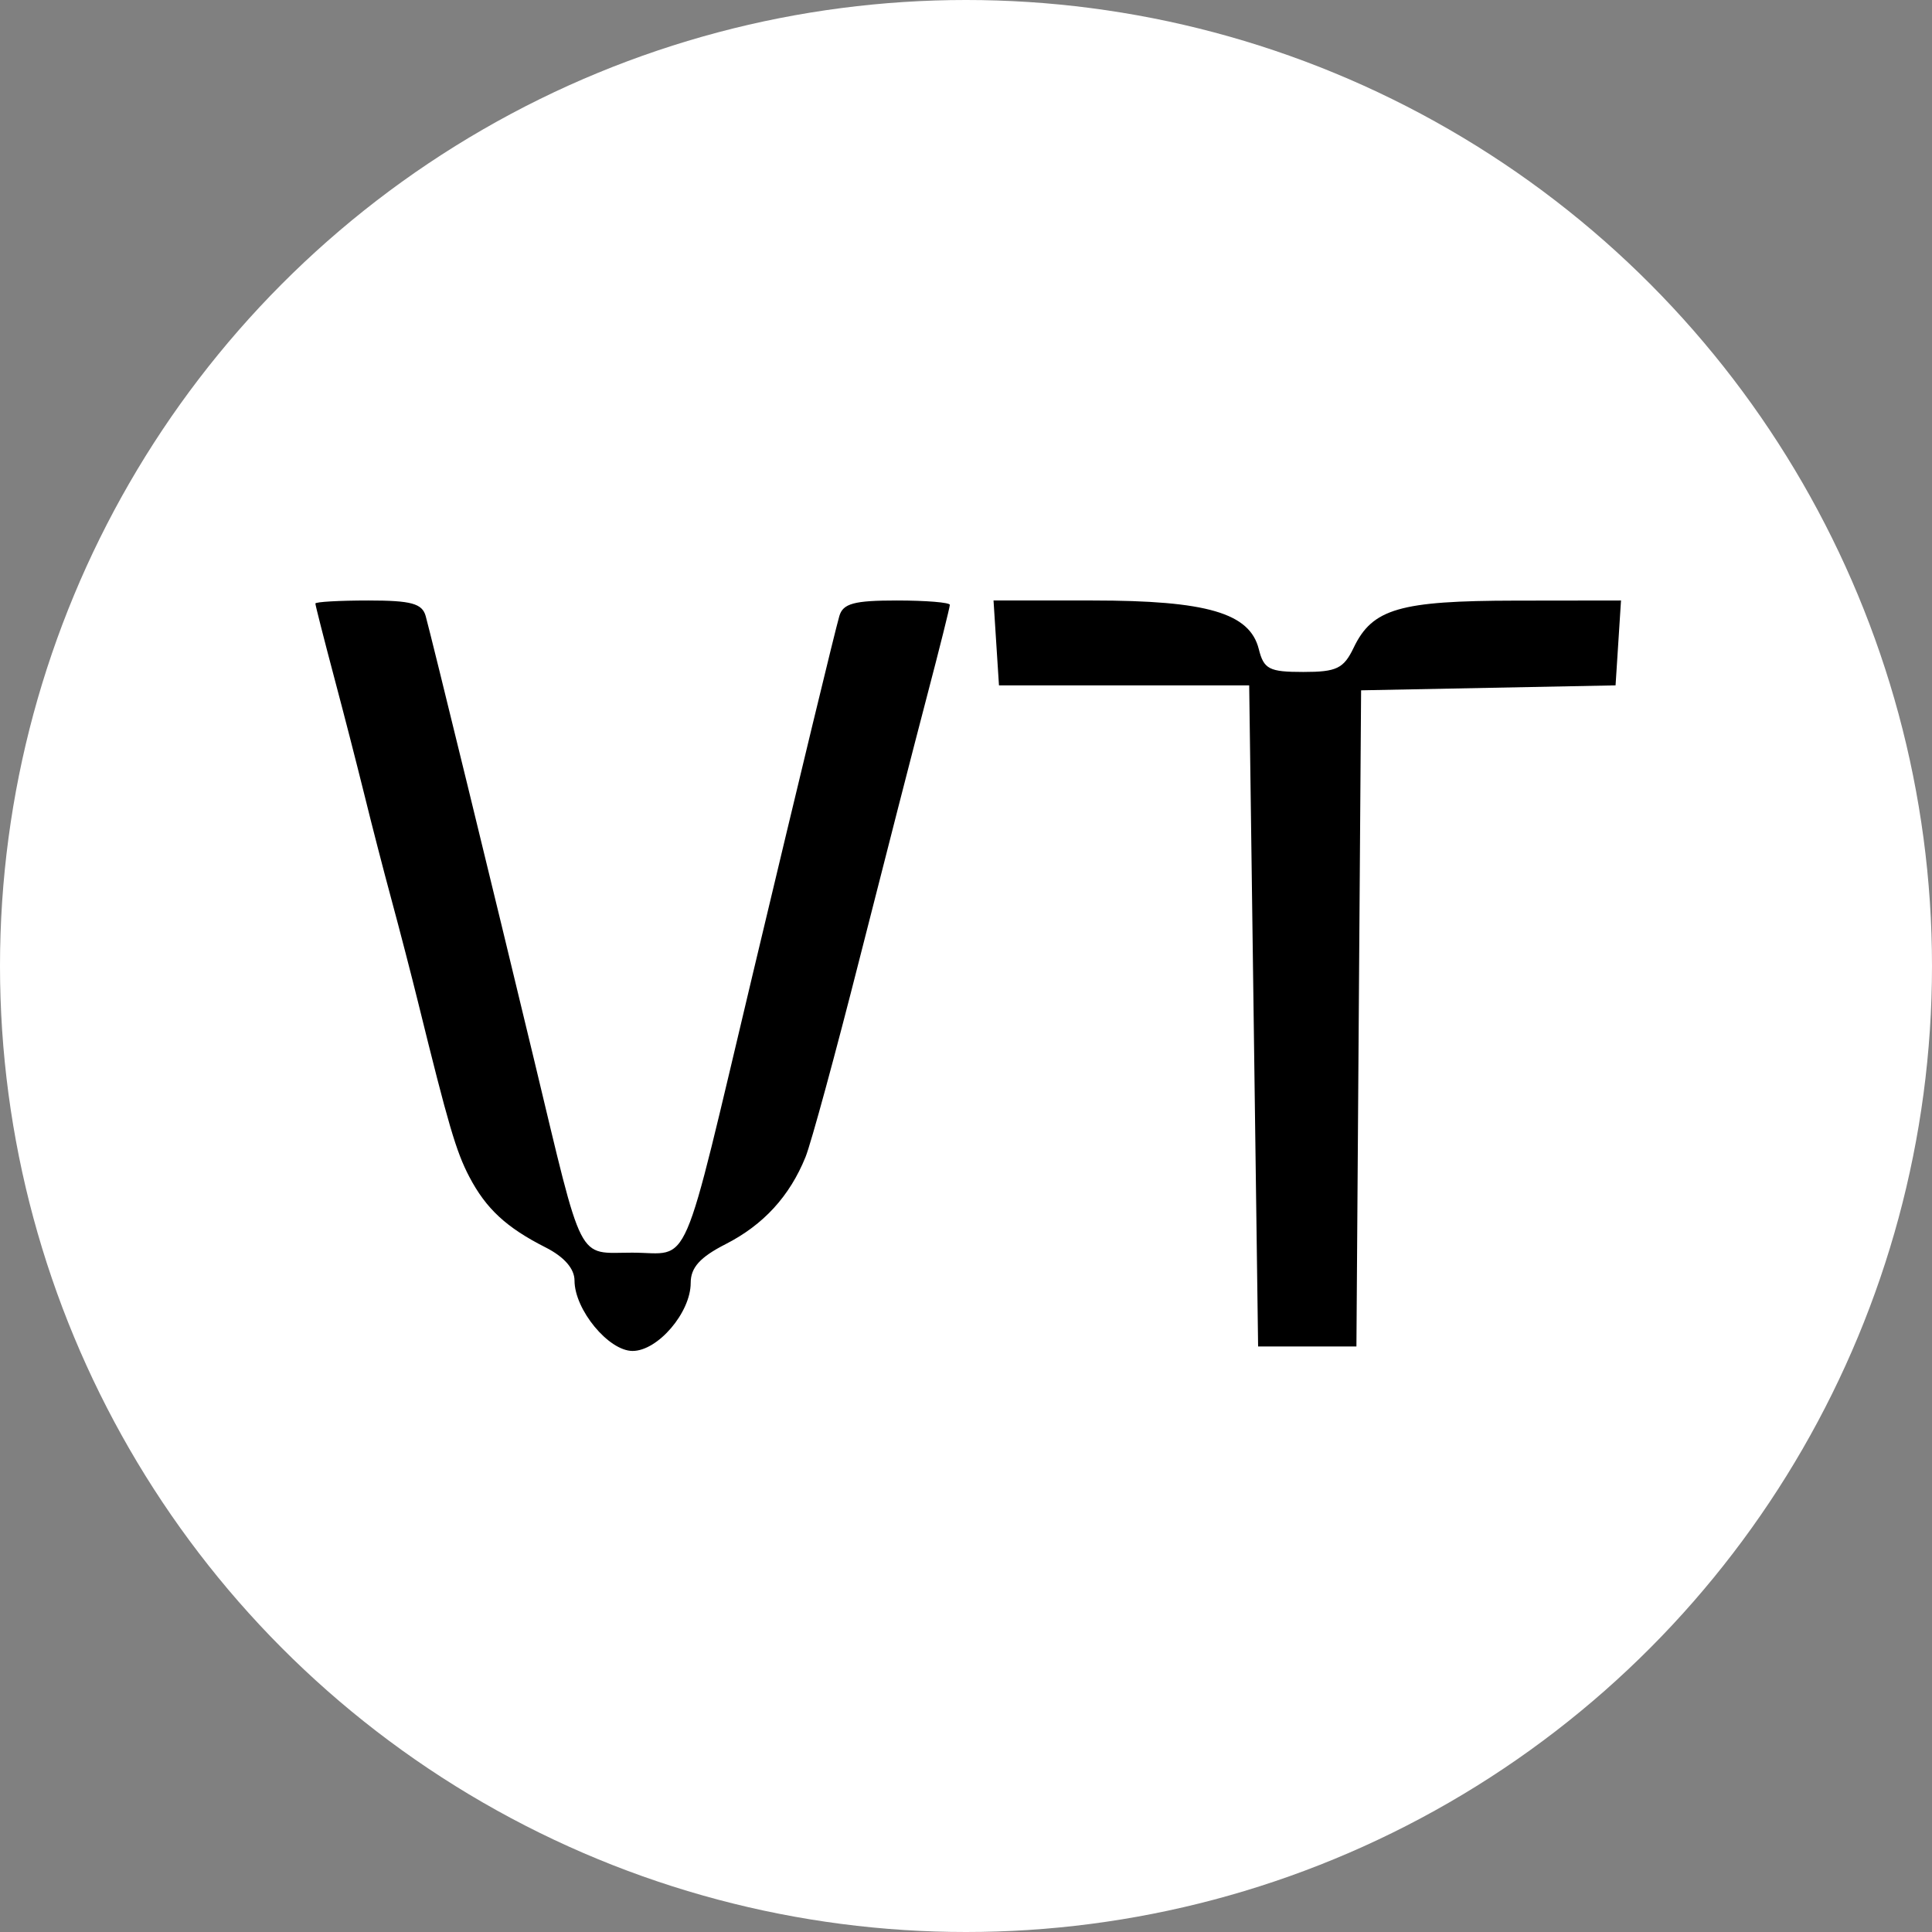
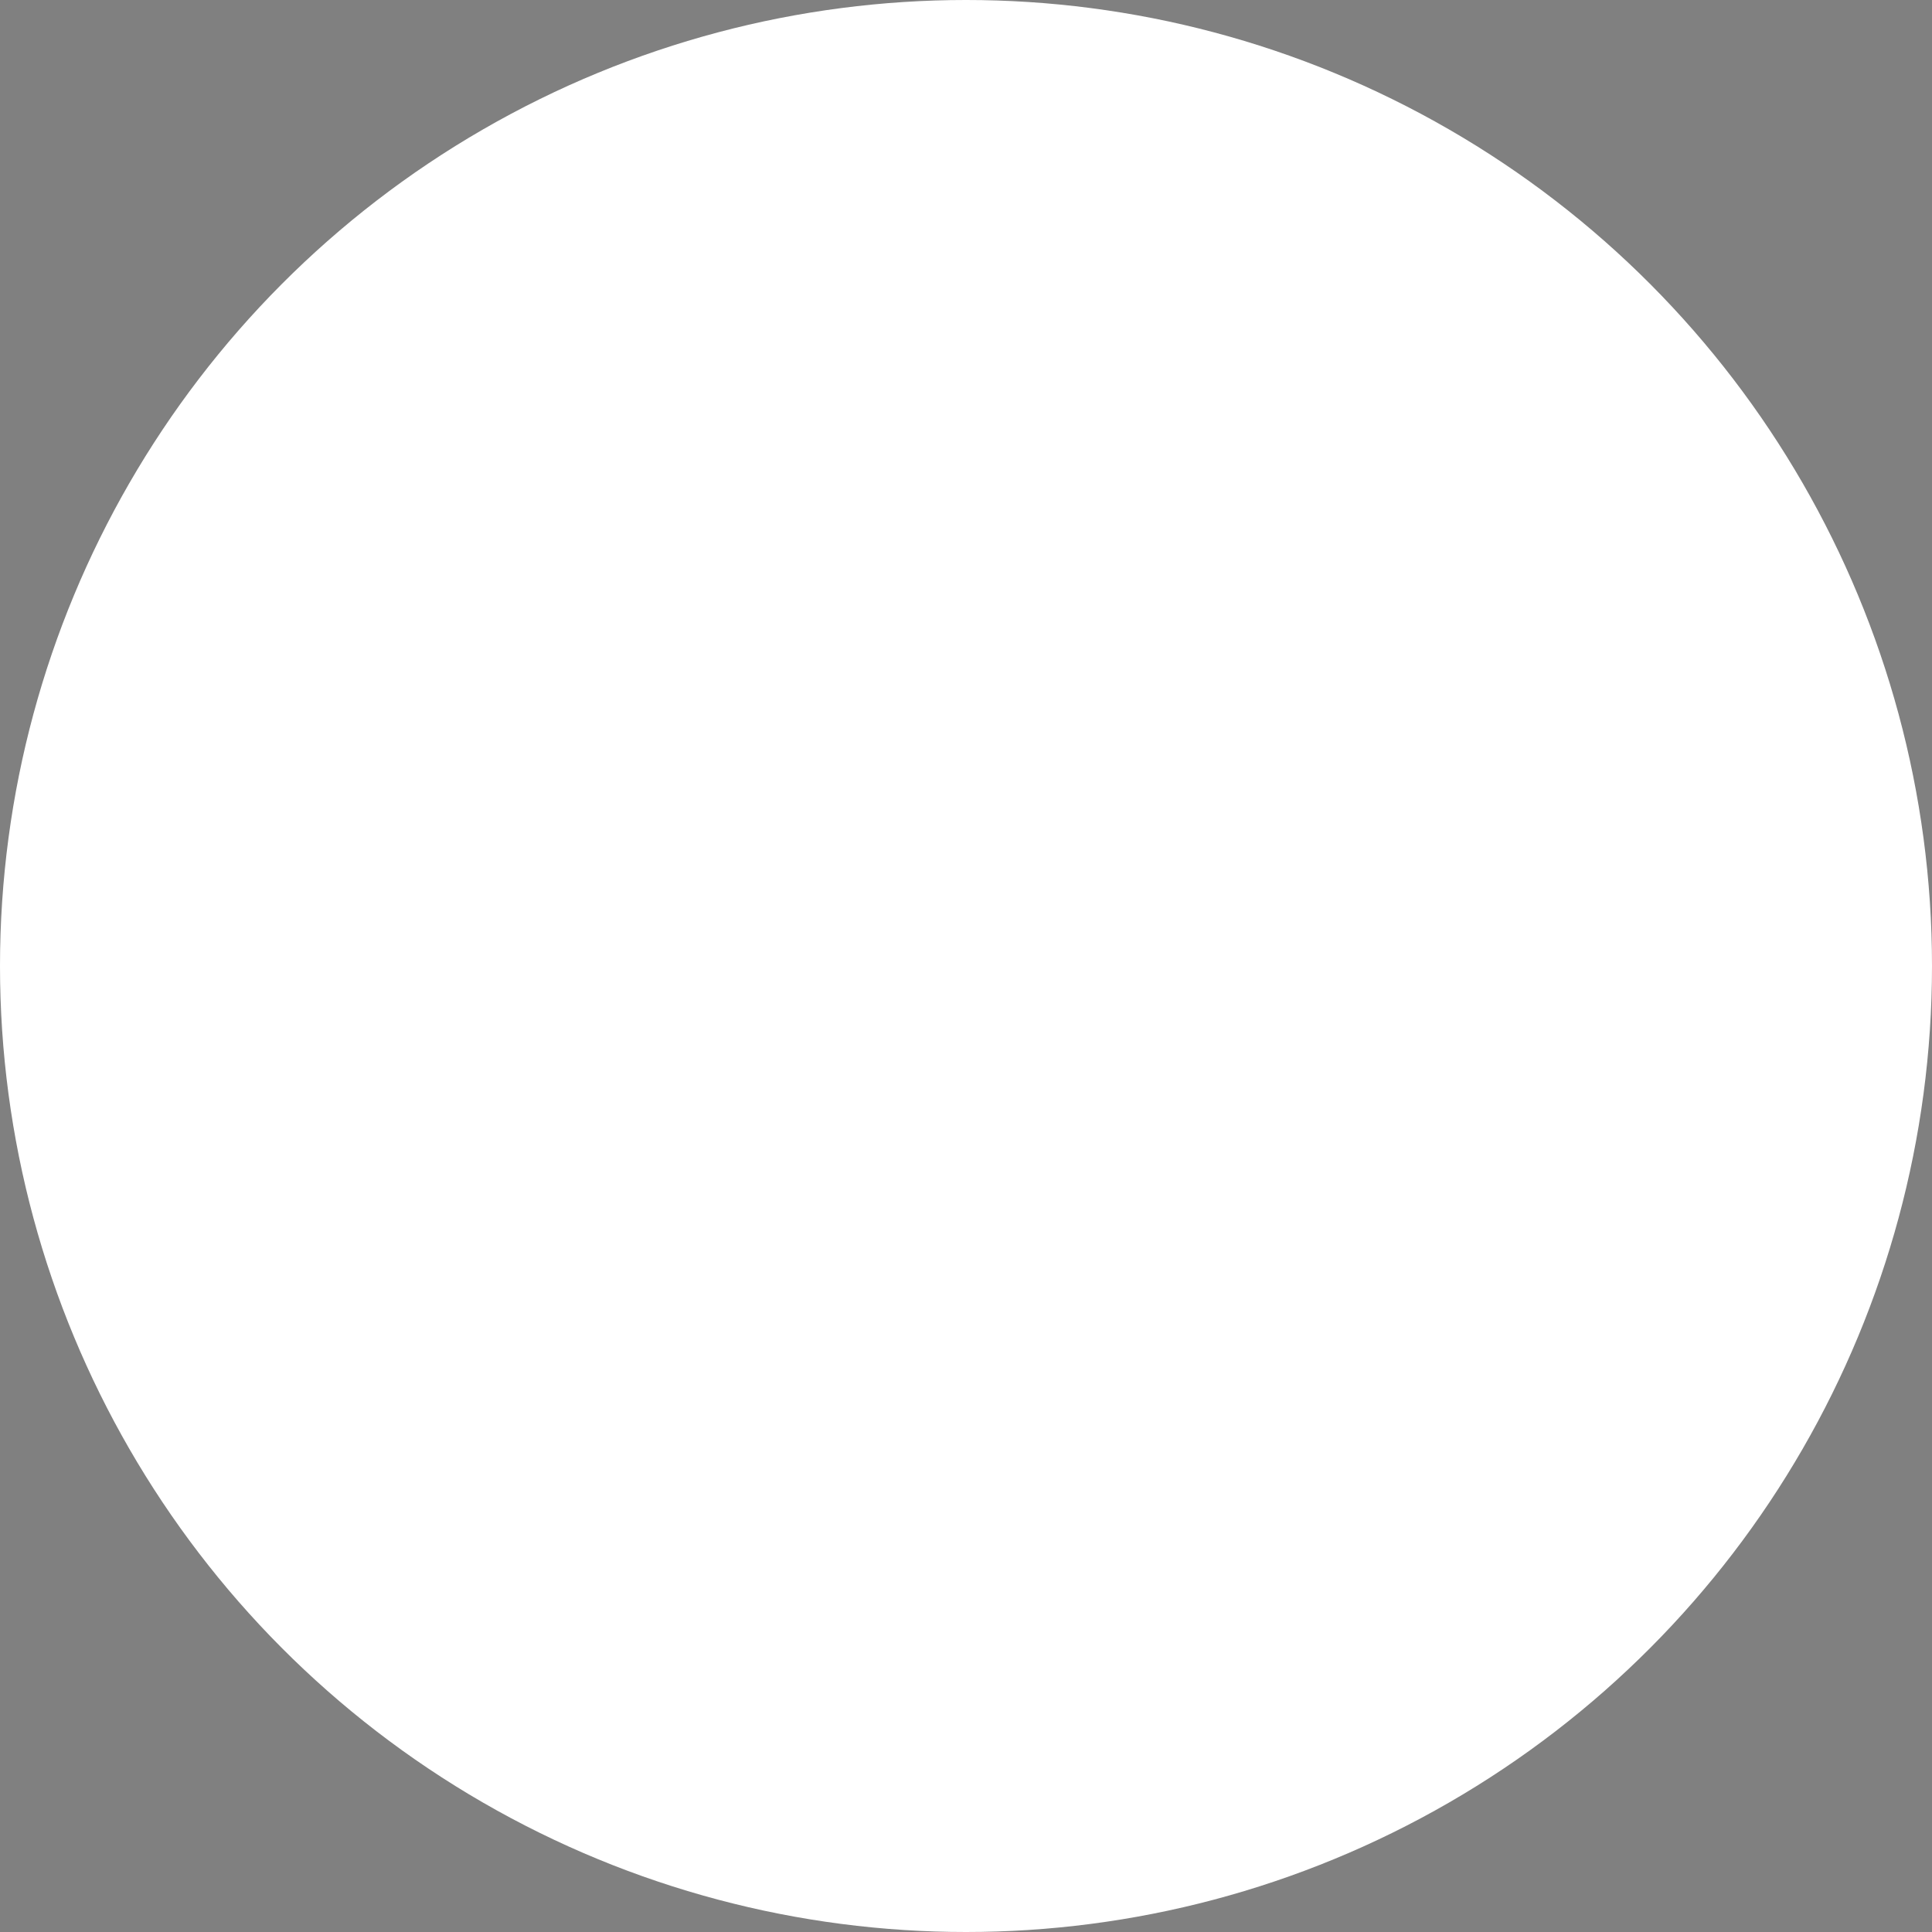
<svg xmlns="http://www.w3.org/2000/svg" width="133" height="133" viewBox="0 0 133 133" fill="none">
  <rect x="0" y="0" width="133" height="133" fill="#808080" stroke="none" />
  <circle cx="66.5" cy="66.5" r="66.5" fill="white" />
-   <path fill-rule="evenodd" clip-rule="evenodd" d="M21.711 41.547C21.711 41.663 22.292 43.946 23.002 46.621C23.731 49.365 24.438 52.114 25.124 54.868C25.58 56.73 26.402 59.912 26.952 61.942C27.502 63.971 28.326 67.154 28.785 69.014C30.863 77.448 31.4 79.279 32.306 81.008C33.459 83.21 34.854 84.503 37.551 85.869C38.837 86.52 39.55 87.336 39.55 88.154C39.55 90.157 41.894 93 43.546 93C45.287 93 47.548 90.355 47.548 88.316C47.548 87.26 48.188 86.548 49.949 85.649C52.553 84.322 54.361 82.35 55.453 79.648C55.835 78.704 57.516 72.535 59.189 65.939C60.864 59.343 62.942 51.245 63.81 47.942C64.677 44.64 65.387 41.803 65.387 41.638C65.387 41.473 63.744 41.338 61.737 41.338C58.789 41.338 58.028 41.544 57.779 42.415C57.464 43.514 55.166 53.018 51.83 67.015C46.793 88.157 47.623 86.234 43.521 86.234C39.682 86.234 40.198 87.248 36.78 73.012C34.099 61.851 29.714 43.9 29.306 42.415C29.066 41.544 28.313 41.338 25.36 41.338C23.353 41.338 21.711 41.432 21.711 41.547ZM68.582 44.259L68.77 47.181H85.995L86.302 69.936L86.609 92.692H93.377L93.537 70.107L93.699 47.522L111.216 47.181L111.404 44.259L111.591 41.338L104.329 41.347C96.349 41.358 94.475 41.902 93.189 44.585C92.498 46.026 92.016 46.258 89.719 46.258C87.367 46.258 87.003 46.071 86.655 44.681C86.031 42.199 83.087 41.338 75.215 41.338H68.395L68.582 44.259Z" fill="black" />
</svg>